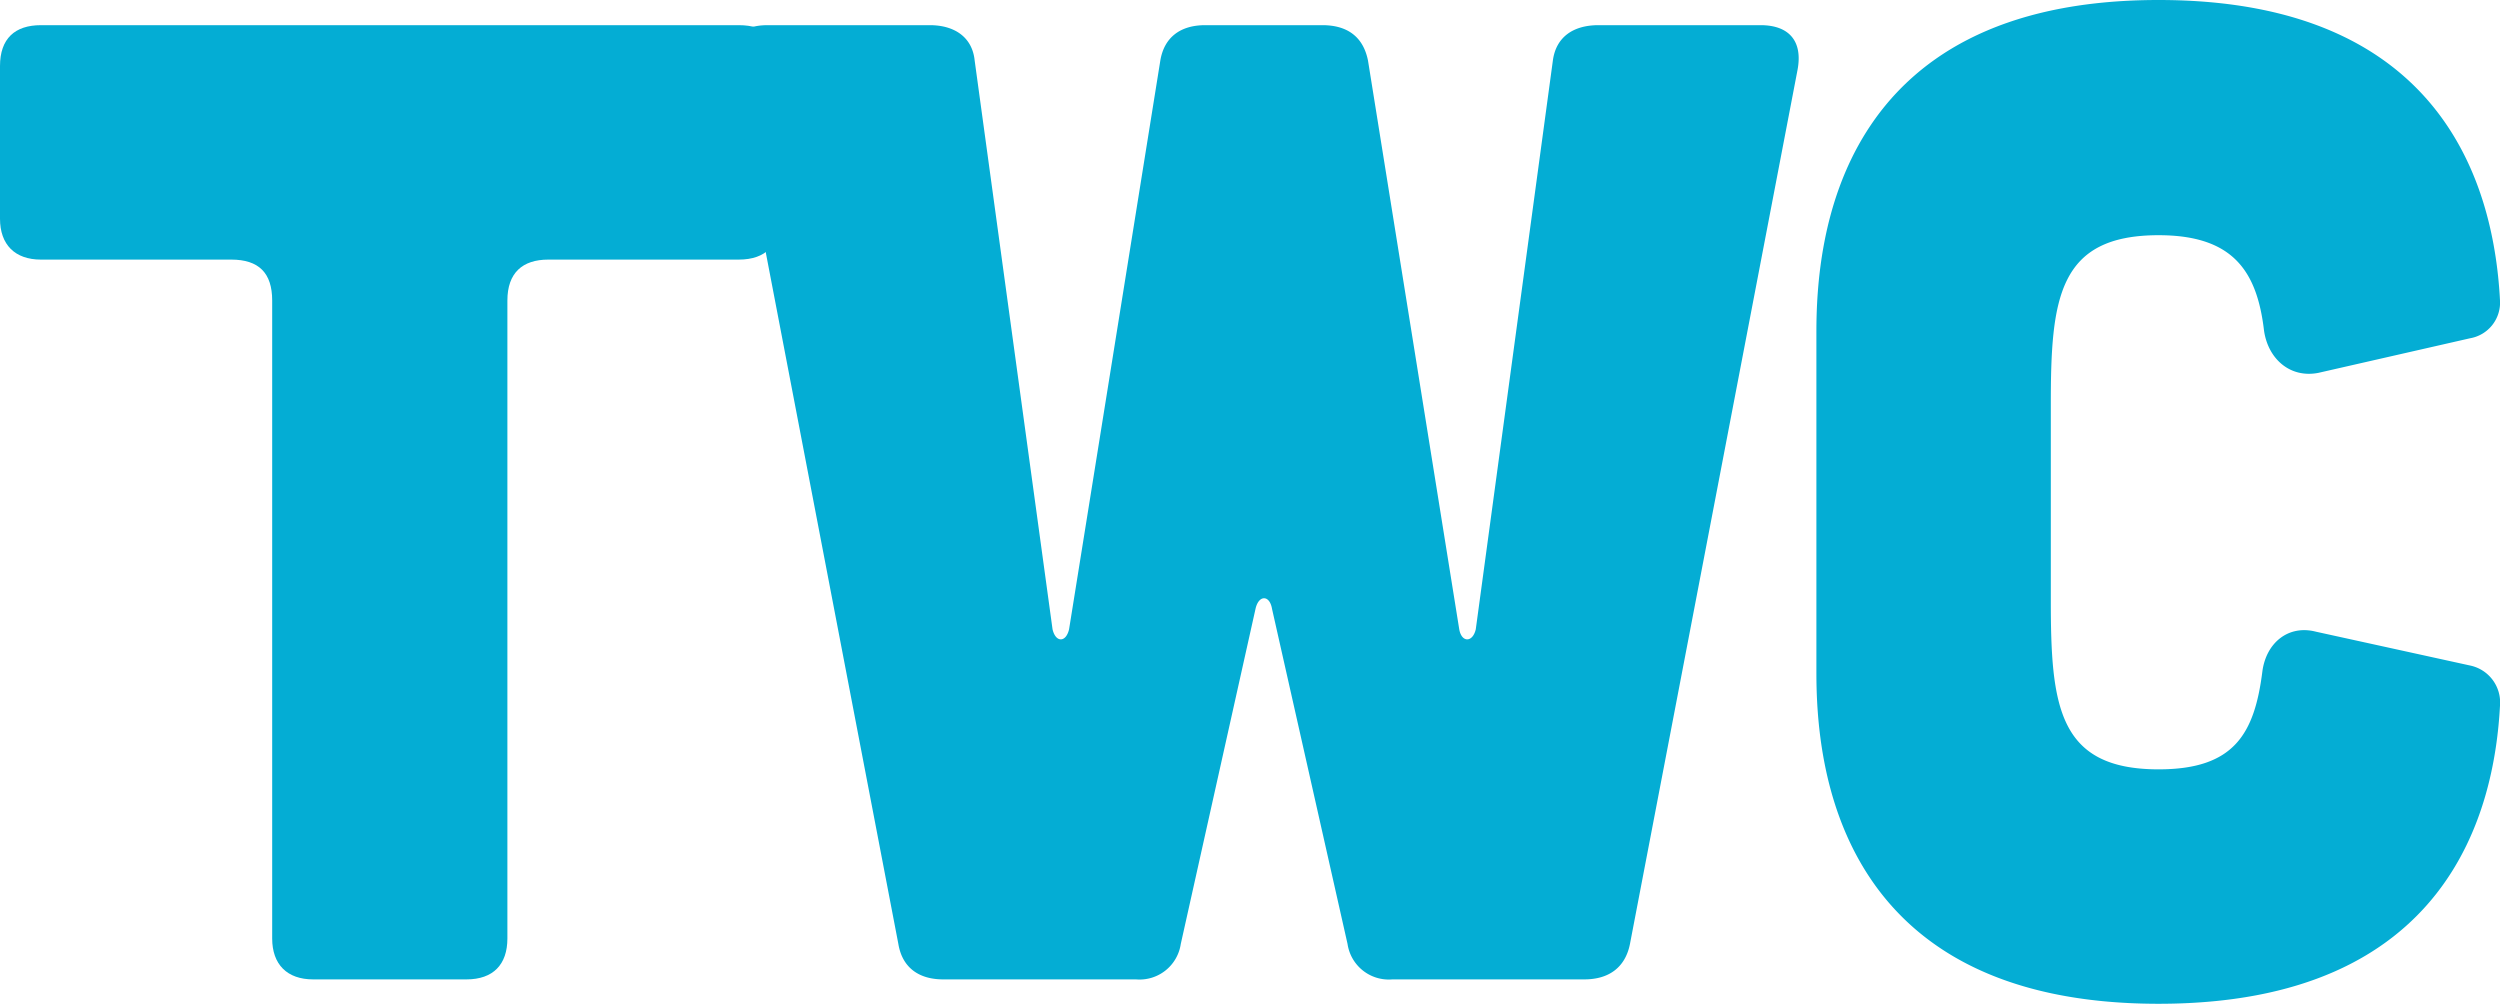
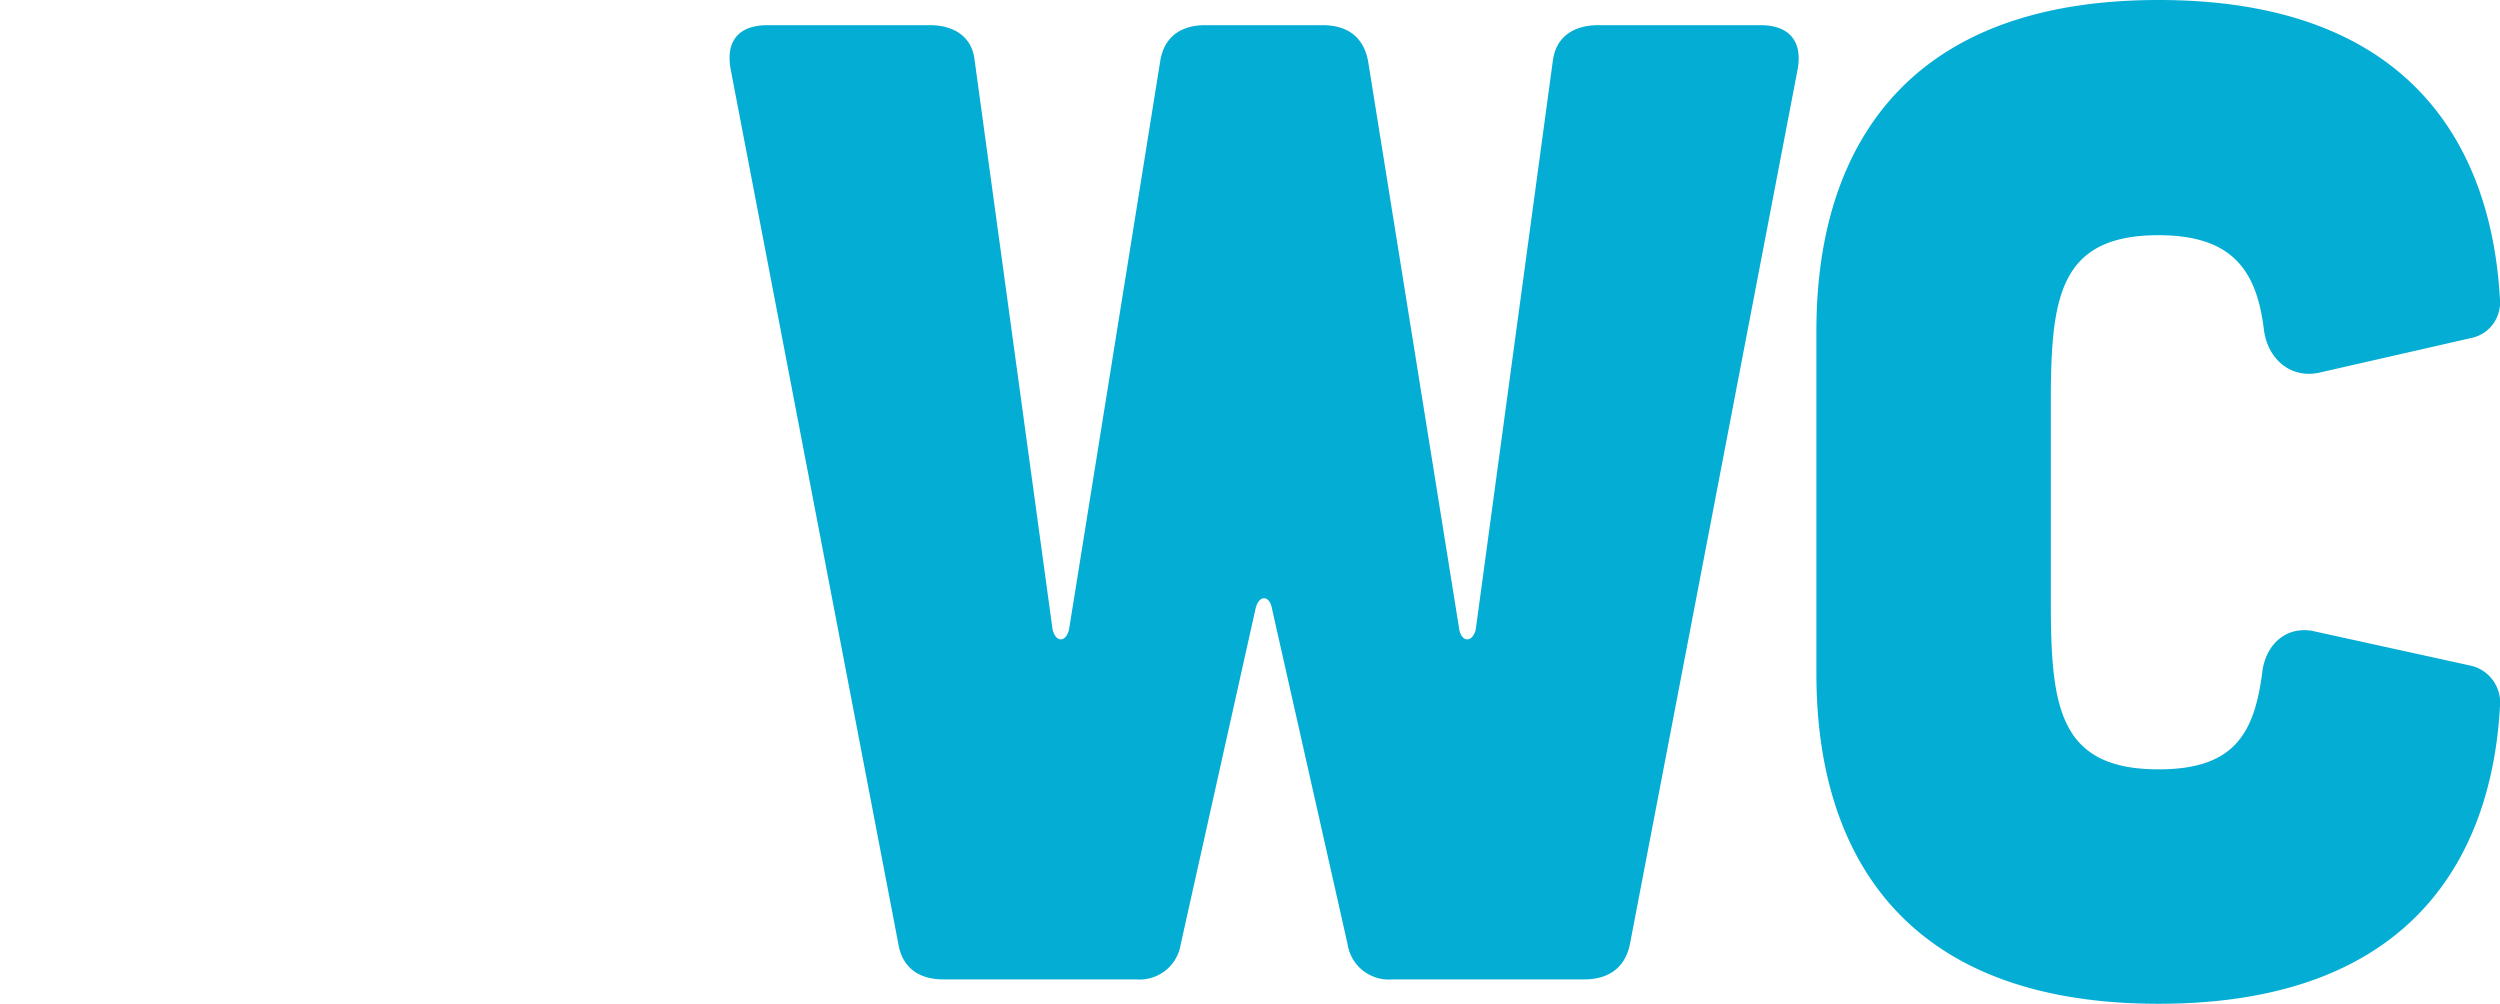
<svg xmlns="http://www.w3.org/2000/svg" id="Layer_1" data-name="Layer 1" width="317.8" height="127.6" viewBox="0 0 317.8 127.6">
  <title>logo</title>
  <g>
-     <path d="M341.6,327.8c0-3.5-1.7-5.2-5.2-5.2H312.2c-3.3,0-5.2-1.9-5.2-5.2V298c0-3.5,1.9-5.2,5.2-5.2h88.7c3.5,0,5.2,1.7,5.2,5.2v19.4c0,3.3-1.7,5.2-5.2,5.2H376.7c-3.3,0-5.2,1.7-5.2,5.2v81.1c0,3.3-1.8,5.2-5.2,5.2H346.8c-3.3,0-5.2-1.9-5.2-5.2Z" transform="translate(-307 -289.6)" fill="#04add4" />
    <path d="M399.9,298.5c-.7-3.7,1-5.7,4.7-5.7h20.6c3.1,0,5.4,1.5,5.7,4.5l9.9,72.3c.4,1.7,1.7,1.7,2.1,0l11.6-72.3c.5-3,2.6-4.5,5.7-4.5h14.9c3.2,0,5.2,1.5,5.8,4.5l11.6,72.3c.3,1.7,1.7,1.7,2.1,0l9.8-72.3c.4-3,2.6-4.5,5.8-4.5h20.6c3.6,0,5.4,2,4.7,5.7L514.2,409.6c-.6,3-2.7,4.5-5.8,4.5H484a5.3,5.3,0,0,1-5.7-4.5L468.7,367c-.3-1.8-1.7-1.8-2.1,0l-9.5,42.6a5.3,5.3,0,0,1-5.7,4.5H426.9c-3.1,0-5.2-1.5-5.7-4.5Z" transform="translate(-307 -289.6)" fill="#04add4" />
    <path d="M537.9,331.8c0-11.5,2.4-42.2,43.5-42.2,37,0,42.7,24.8,43.4,38.2a4.6,4.6,0,0,1-3.8,4.8L601.7,337c-3.6.7-6.4-1.8-6.9-5.4-.9-7.6-4-12.1-13.4-12.1-12.8,0-13.7,8.1-13.7,21.5v24.9c0,13.4.9,21.5,13.7,21.5,9.6,0,12.2-4.5,13.2-12.5.5-3.6,3.3-5.9,6.8-5l19.6,4.3a4.8,4.8,0,0,1,3.8,5.1c-.7,13.2-6.4,37.9-43.4,37.9-41.1,0-43.5-30.6-43.5-42.1Z" transform="translate(-307 -289.6)" fill="#04add4" />
  </g>
</svg>